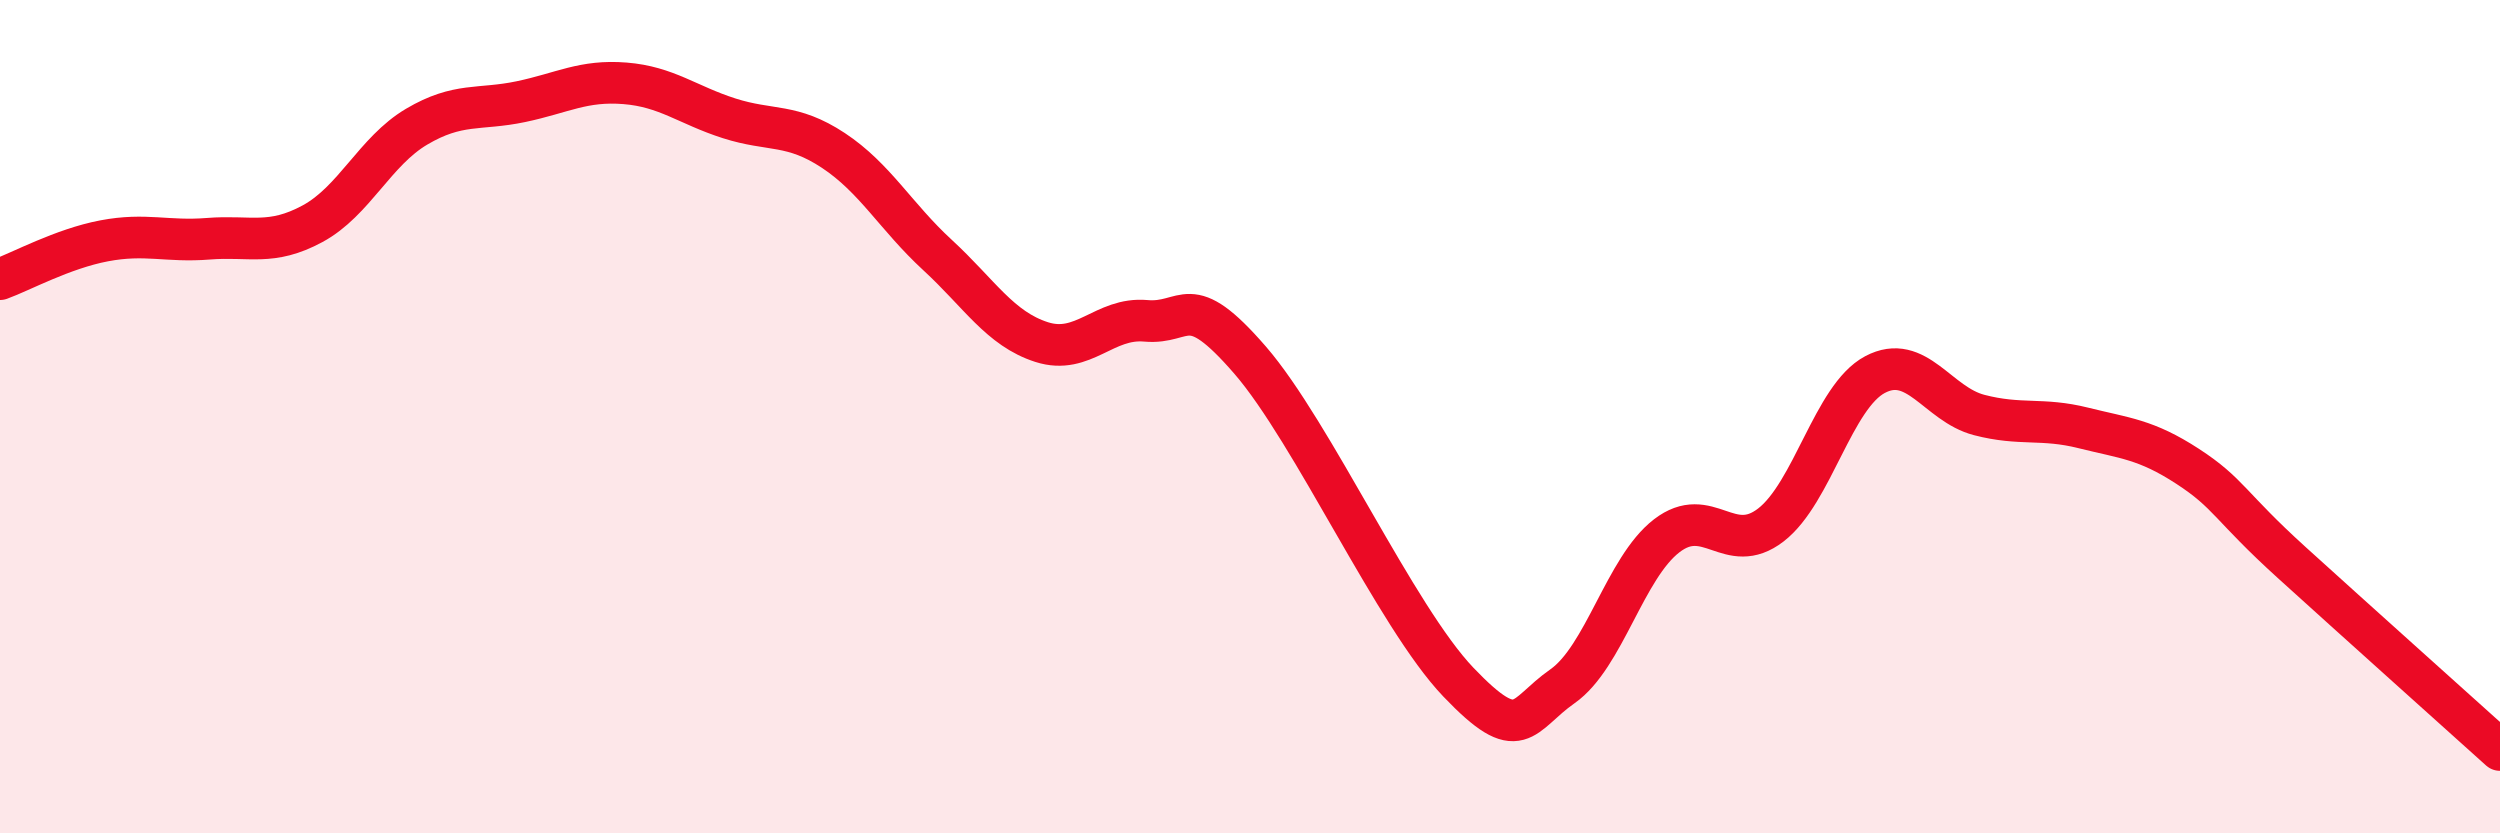
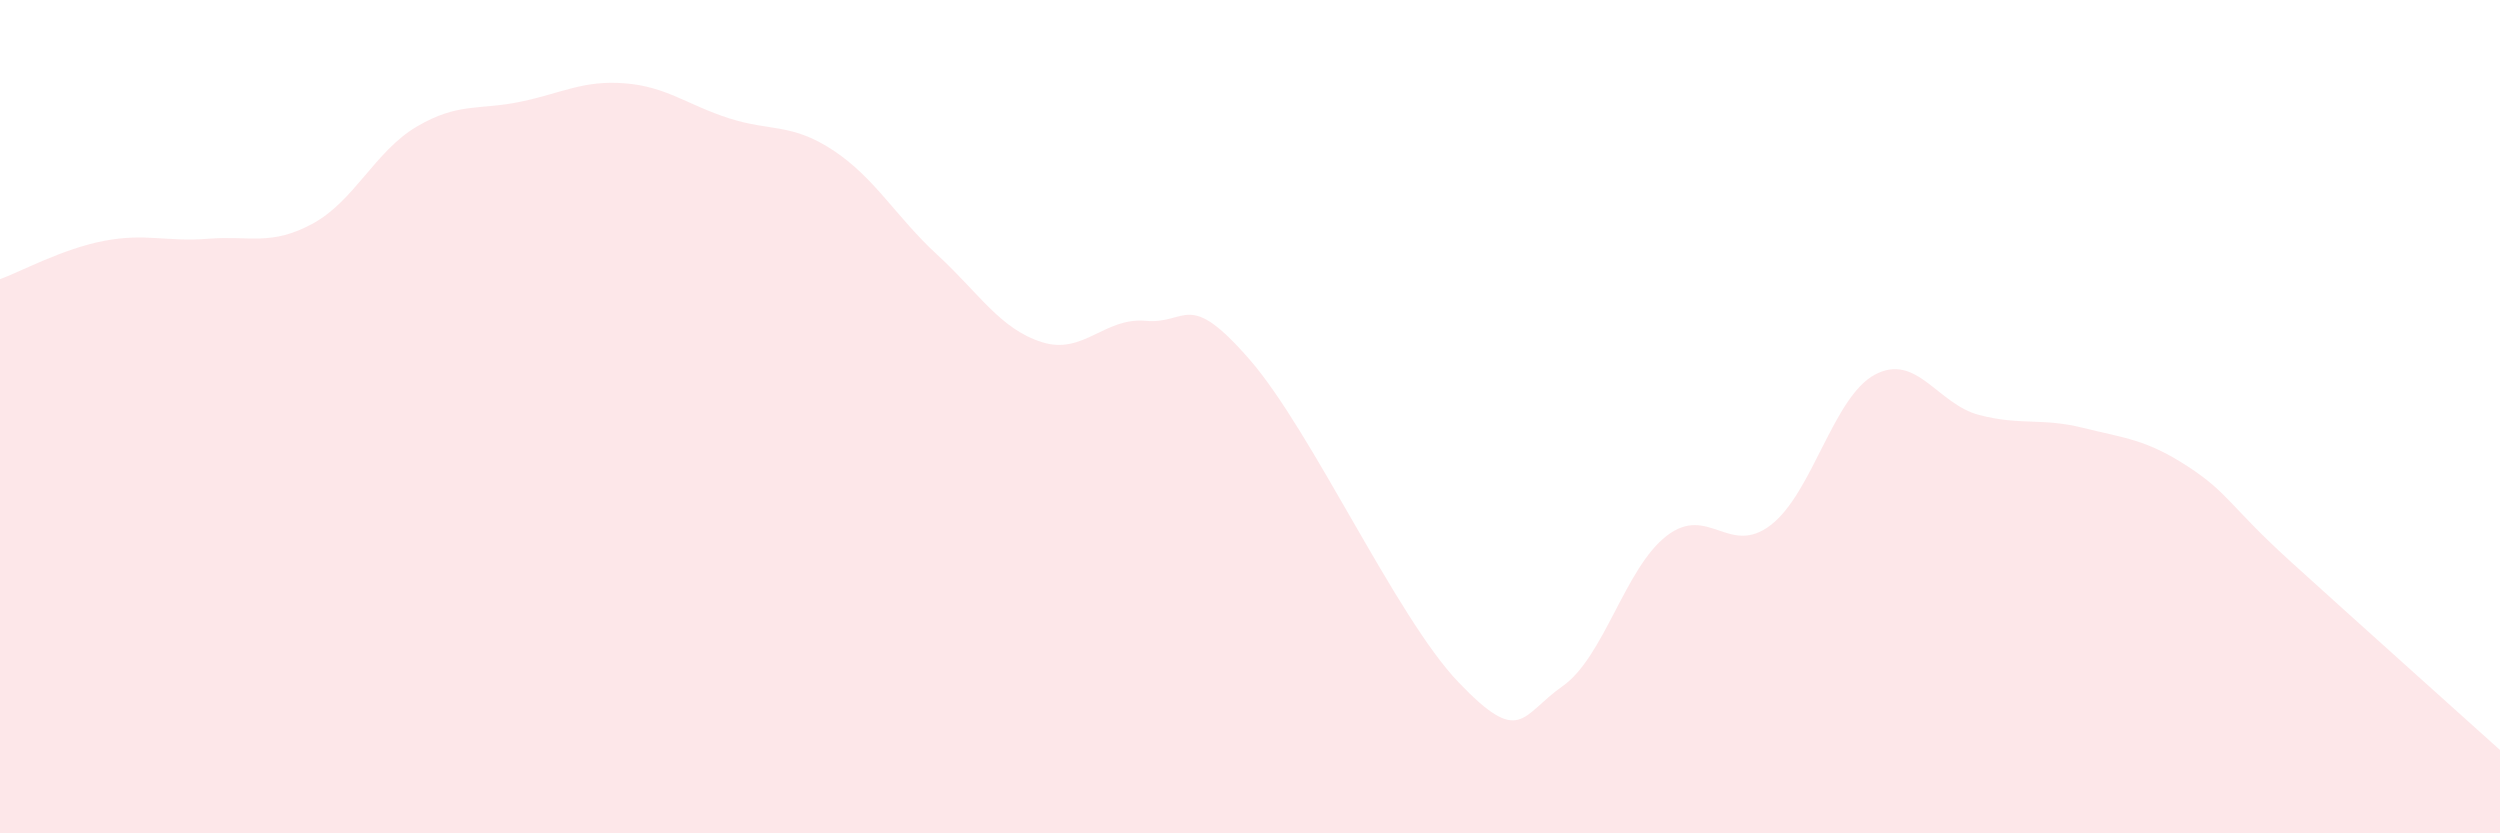
<svg xmlns="http://www.w3.org/2000/svg" width="60" height="20" viewBox="0 0 60 20">
  <path d="M 0,6.7 C 0.5,6.52 1.5,5.97 2.5,5.78 C 3.5,5.59 4,5.81 5,5.73 C 6,5.65 6.5,5.91 7.5,5.37 C 8.5,4.83 9,3.63 10,3.04 C 11,2.45 11.5,2.65 12.5,2.44 C 13.5,2.23 14,1.92 15,2 C 16,2.08 16.5,2.52 17.5,2.84 C 18.5,3.16 19,2.95 20,3.61 C 21,4.27 21.5,5.2 22.5,6.12 C 23.5,7.04 24,7.89 25,8.21 C 26,8.53 26.5,7.61 27.5,7.7 C 28.5,7.79 28.5,6.91 30,8.64 C 31.5,10.37 33.5,14.8 35,16.37 C 36.5,17.94 36.5,17.17 37.5,16.47 C 38.5,15.77 39,13.63 40,12.86 C 41,12.09 41.5,13.37 42.5,12.6 C 43.5,11.83 44,9.52 45,8.99 C 46,8.46 46.5,9.7 47.5,9.96 C 48.5,10.22 49,10.02 50,10.27 C 51,10.52 51.5,10.54 52.5,11.19 C 53.5,11.84 53.5,12.14 55,13.5 C 56.5,14.86 59,17.1 60,18L60 20L0 20Z" fill="#EB0A25" opacity="0.1" stroke-linecap="round" stroke-linejoin="round" />
-   <path d="M 0,6.7 C 0.5,6.52 1.5,5.97 2.5,5.78 C 3.5,5.59 4,5.81 5,5.73 C 6,5.65 6.5,5.91 7.5,5.37 C 8.5,4.83 9,3.63 10,3.04 C 11,2.45 11.5,2.65 12.5,2.44 C 13.5,2.23 14,1.92 15,2 C 16,2.08 16.5,2.52 17.5,2.84 C 18.5,3.16 19,2.95 20,3.61 C 21,4.27 21.5,5.2 22.5,6.12 C 23.5,7.04 24,7.89 25,8.21 C 26,8.53 26.5,7.61 27.5,7.7 C 28.5,7.79 28.5,6.91 30,8.64 C 31.5,10.37 33.5,14.8 35,16.37 C 36.5,17.94 36.5,17.17 37.5,16.47 C 38.5,15.77 39,13.63 40,12.86 C 41,12.09 41.5,13.37 42.5,12.6 C 43.5,11.83 44,9.52 45,8.99 C 46,8.46 46.5,9.7 47.5,9.96 C 48.5,10.22 49,10.02 50,10.27 C 51,10.52 51.5,10.54 52.5,11.19 C 53.5,11.84 53.5,12.14 55,13.5 C 56.5,14.86 59,17.1 60,18" stroke="#EB0A25" stroke-width="1" fill="none" stroke-linecap="round" stroke-linejoin="round" />
</svg>